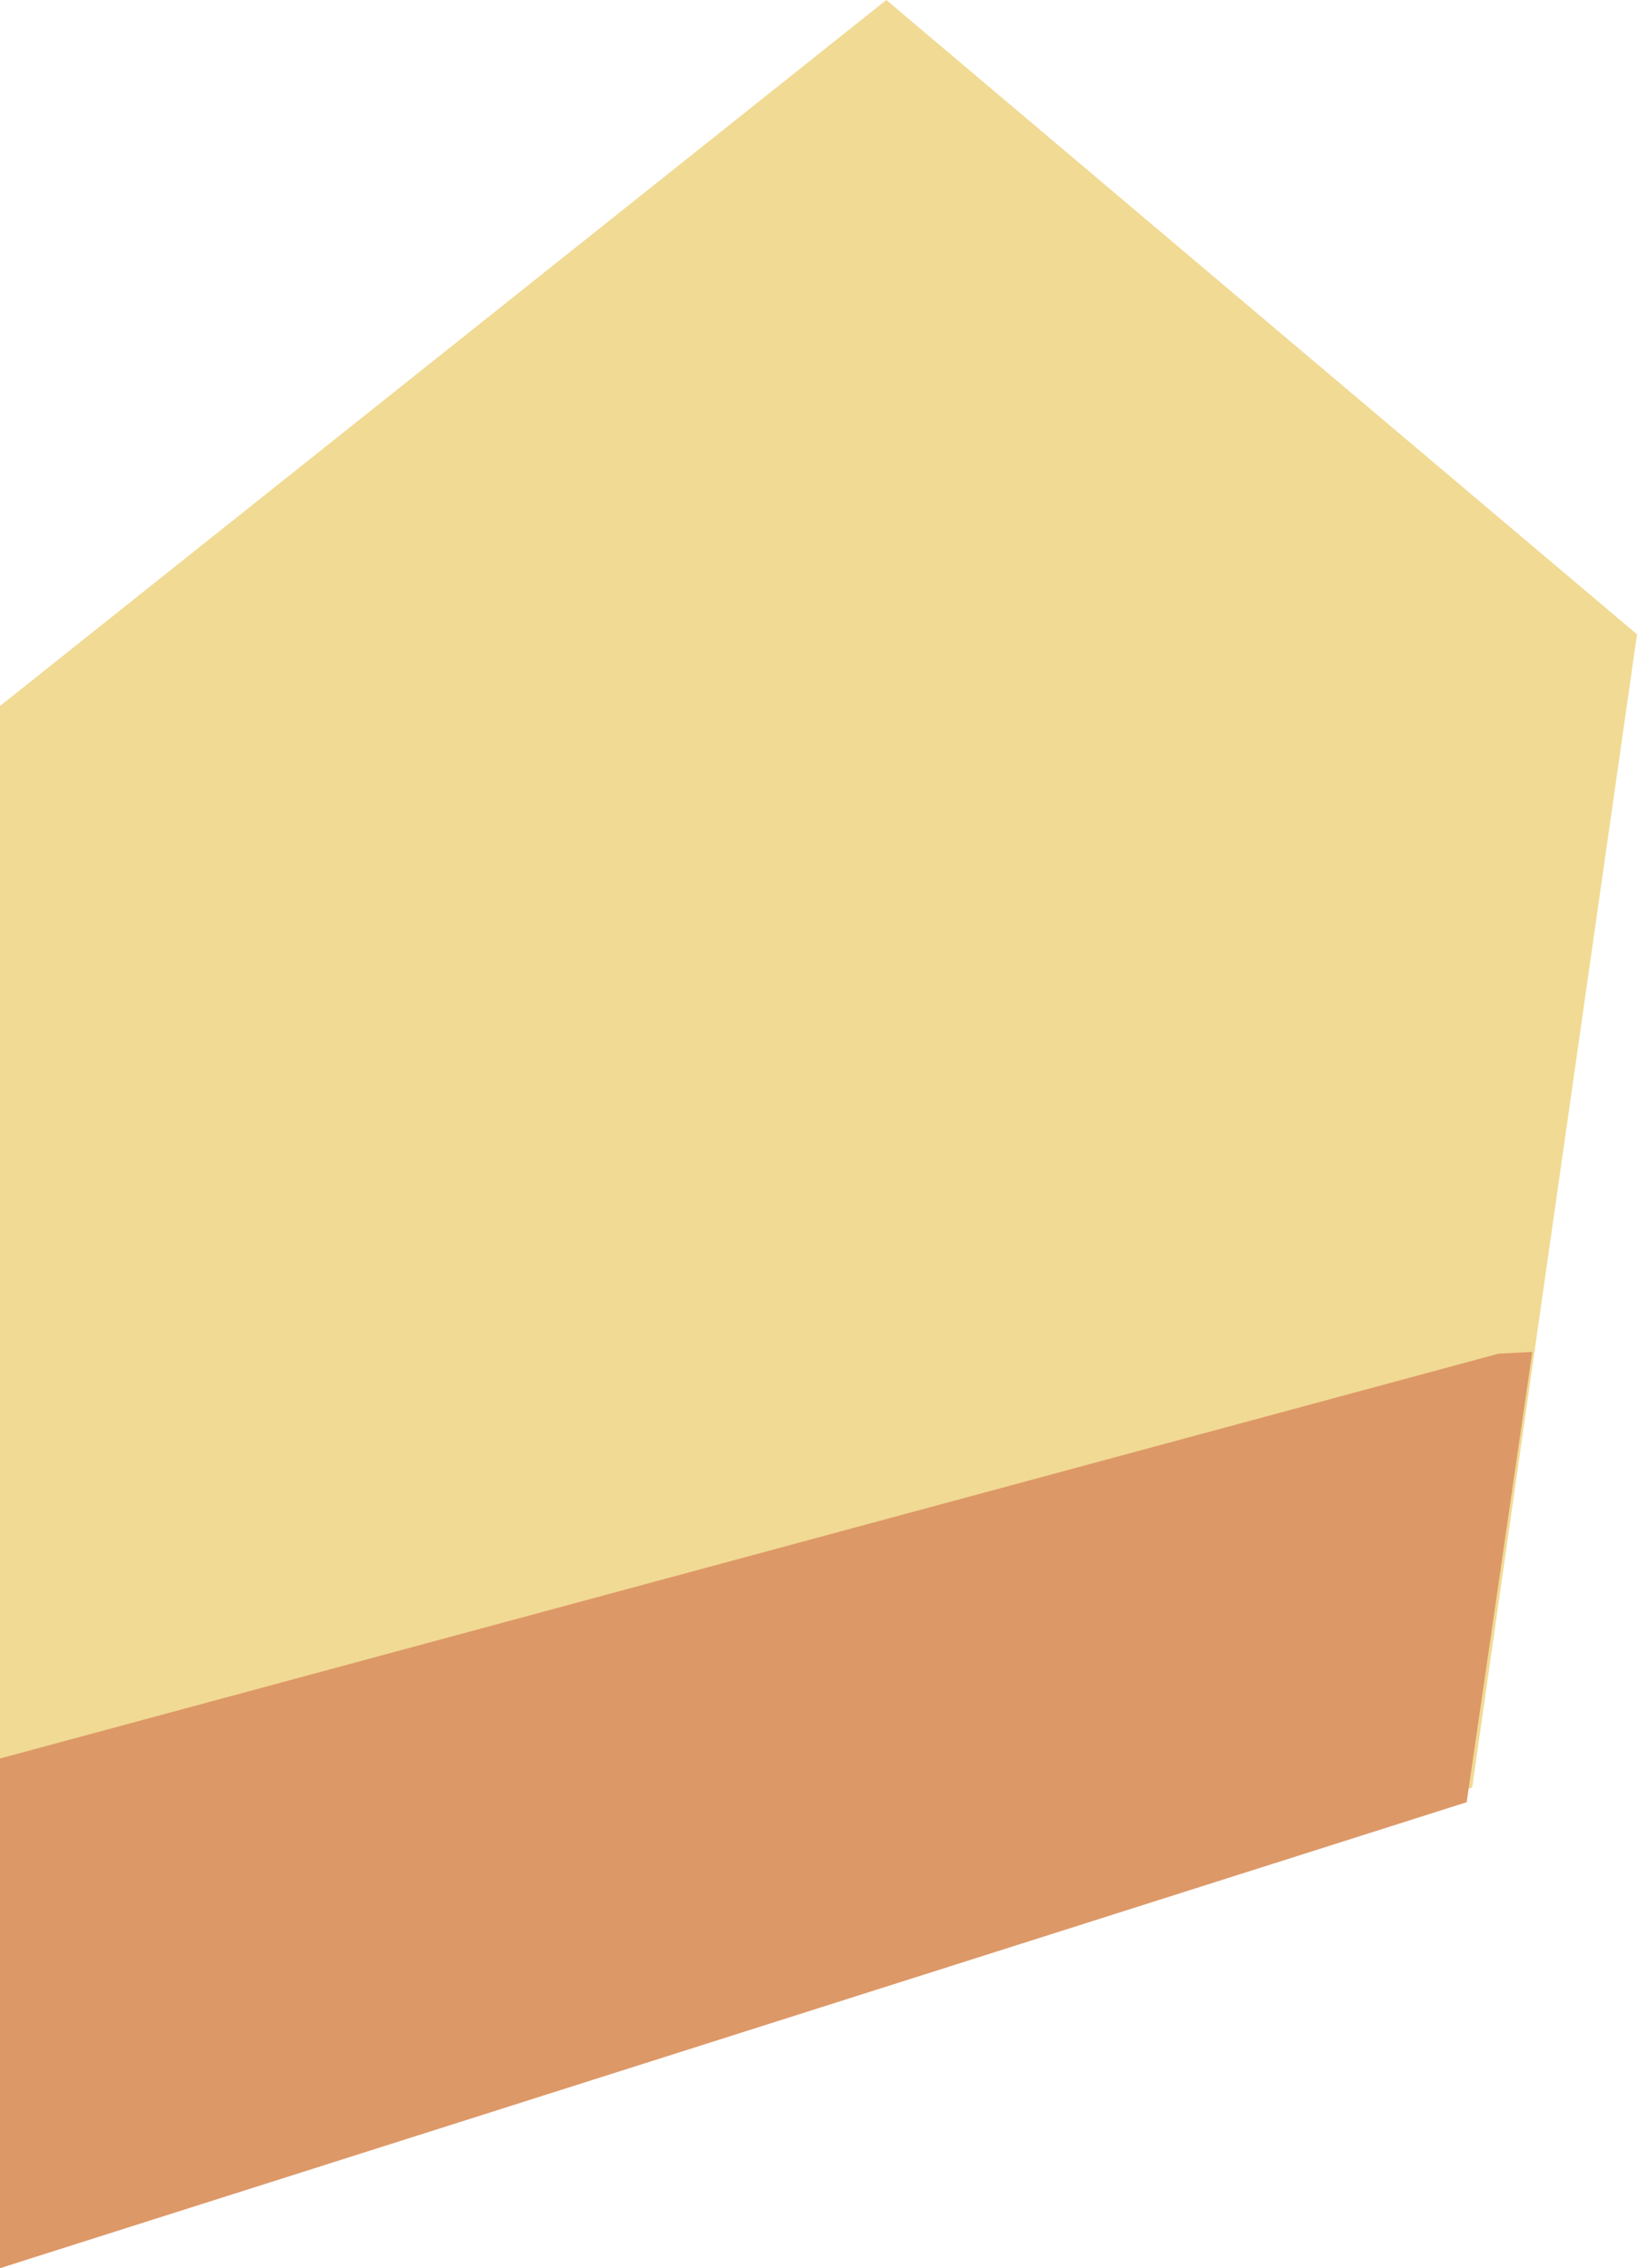
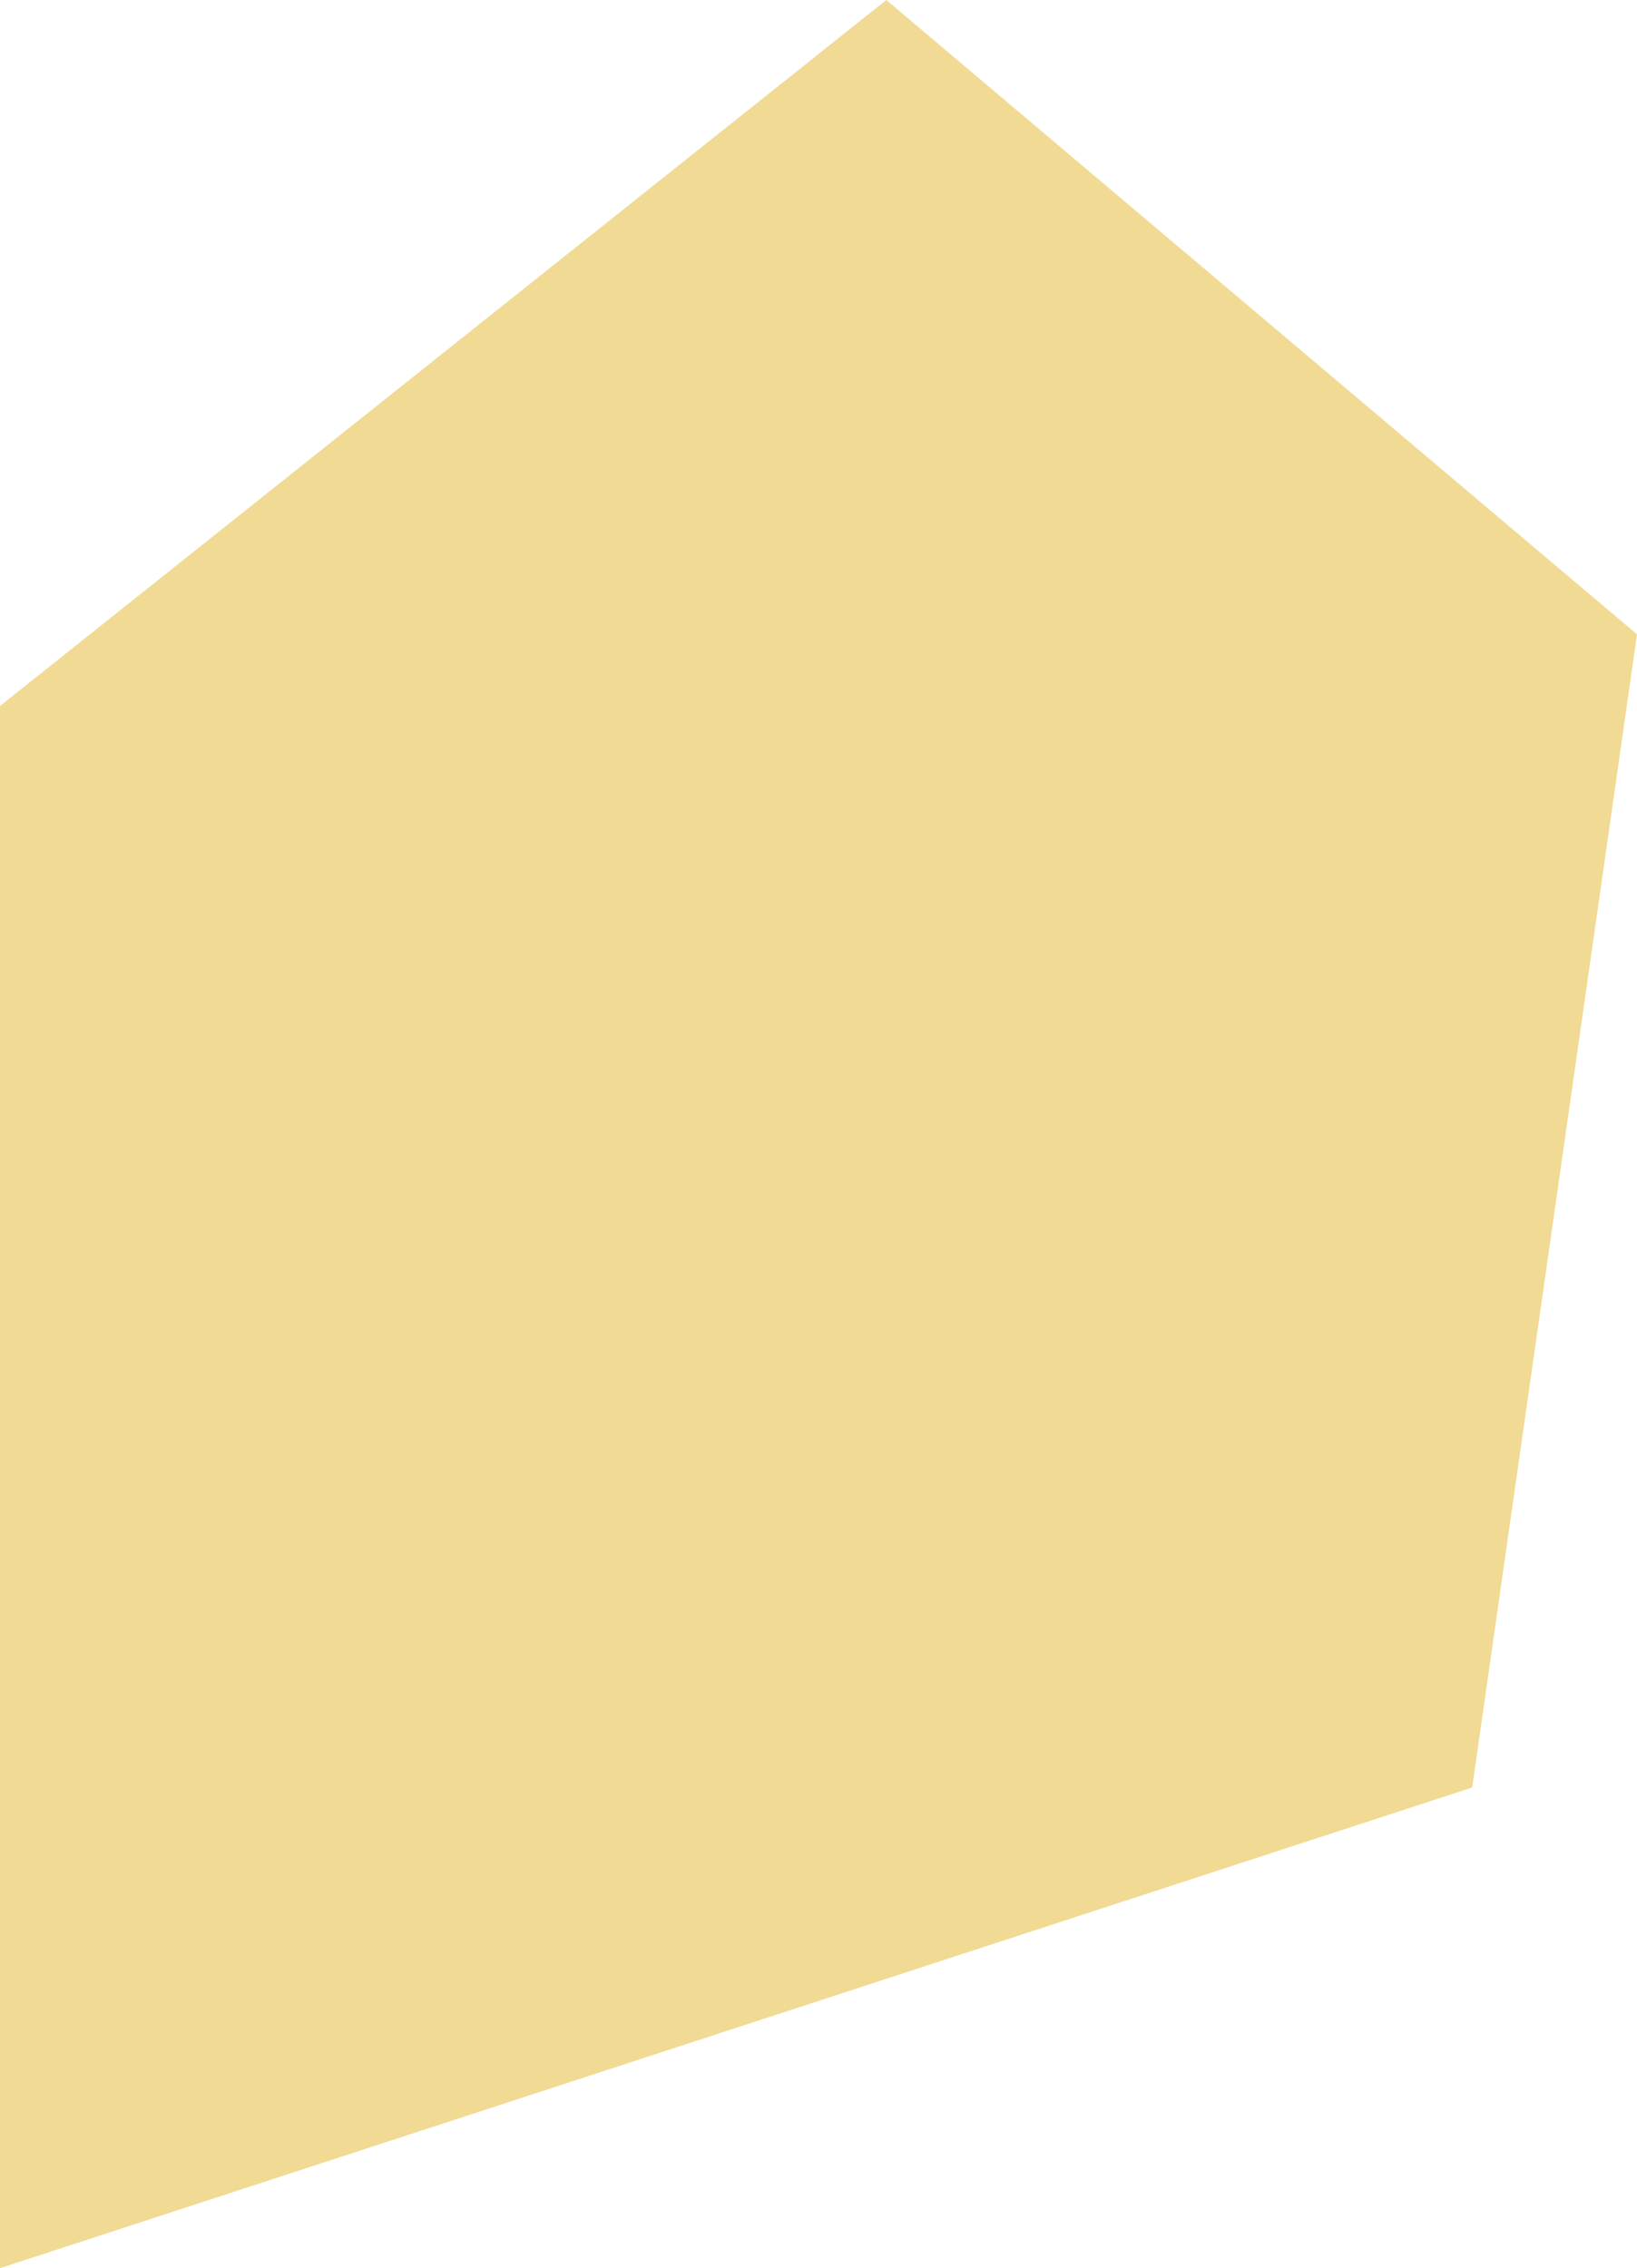
<svg xmlns="http://www.w3.org/2000/svg" viewBox="0 0 108.97 151">
  <defs>
    <style>.cls-1{fill:#f1da93;}.cls-2{fill:#dd9868;}</style>
  </defs>
  <title>Asset 77</title>
  <g id="Layer_2" data-name="Layer 2">
    <g id="CLICK-ME_Src_2" data-name="CLICK-ME Src 2">
      <polygon class="cls-1" points="59 0 108.97 42.23 98 119 0 151 0 47 59 0" />
-       <polygon class="cls-2" points="0 117.07 99.75 90.12 102 90 97.63 119.98 0 151 0 117.07" />
    </g>
  </g>
</svg>